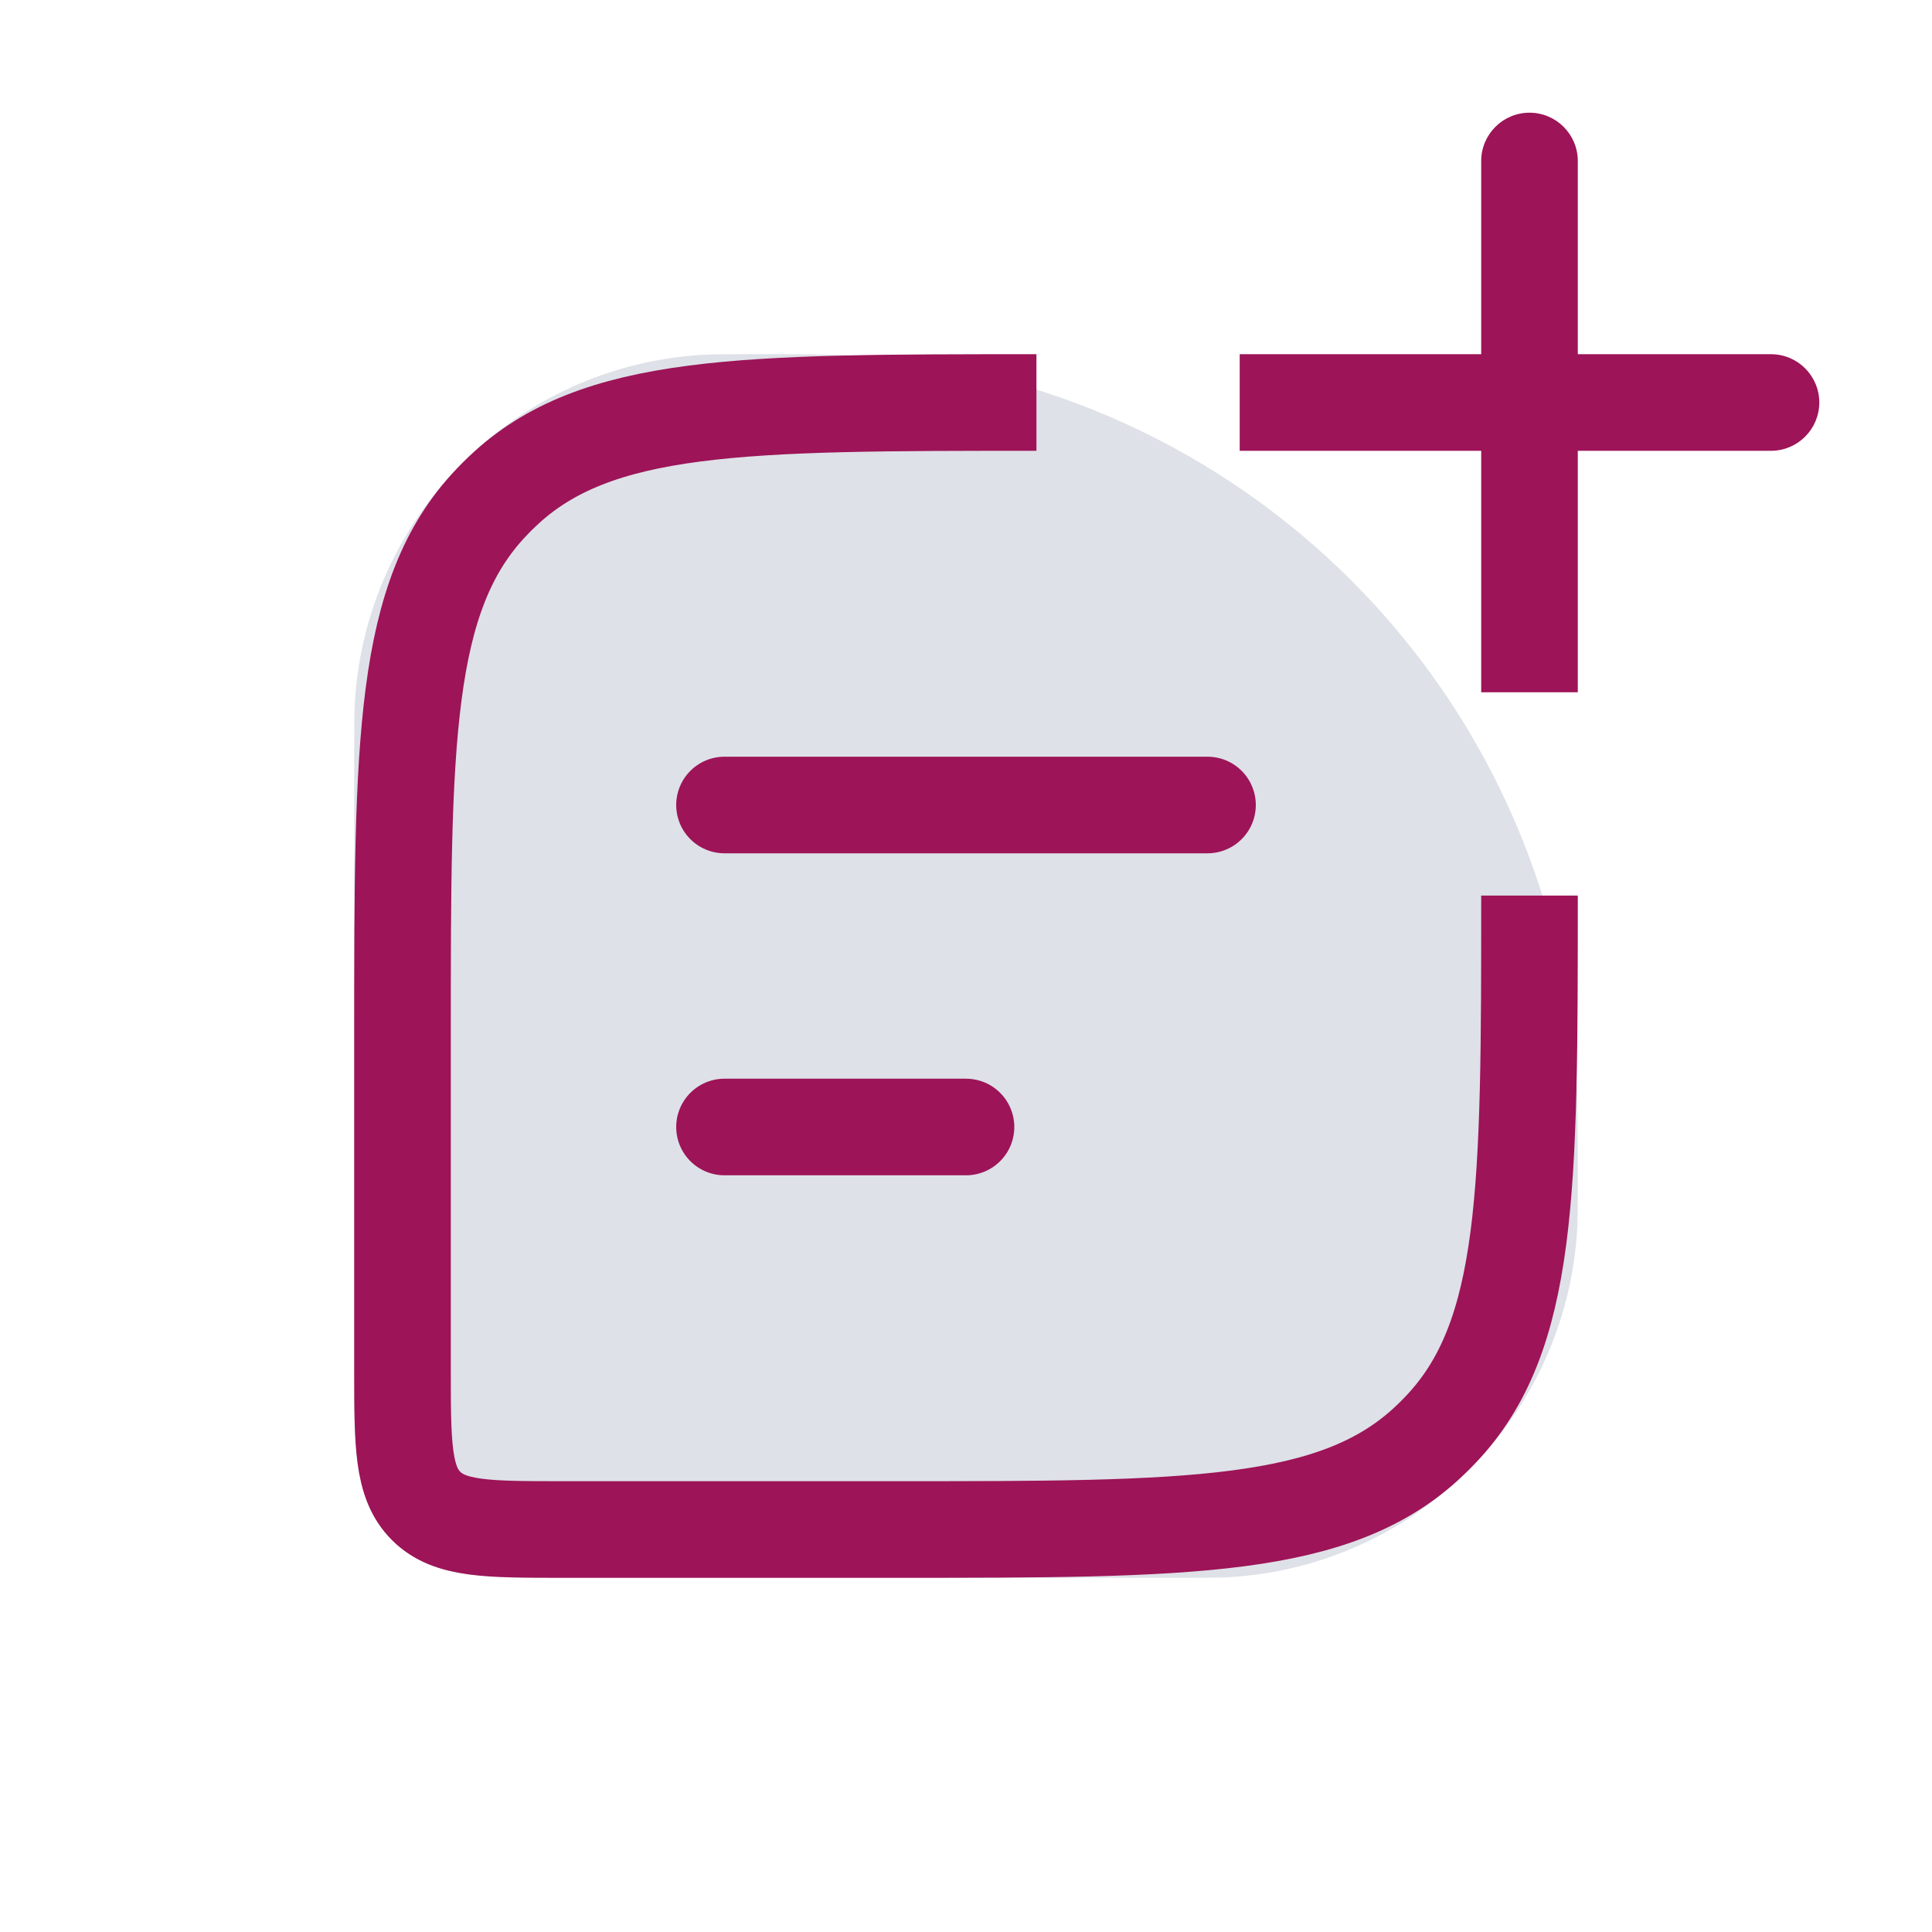
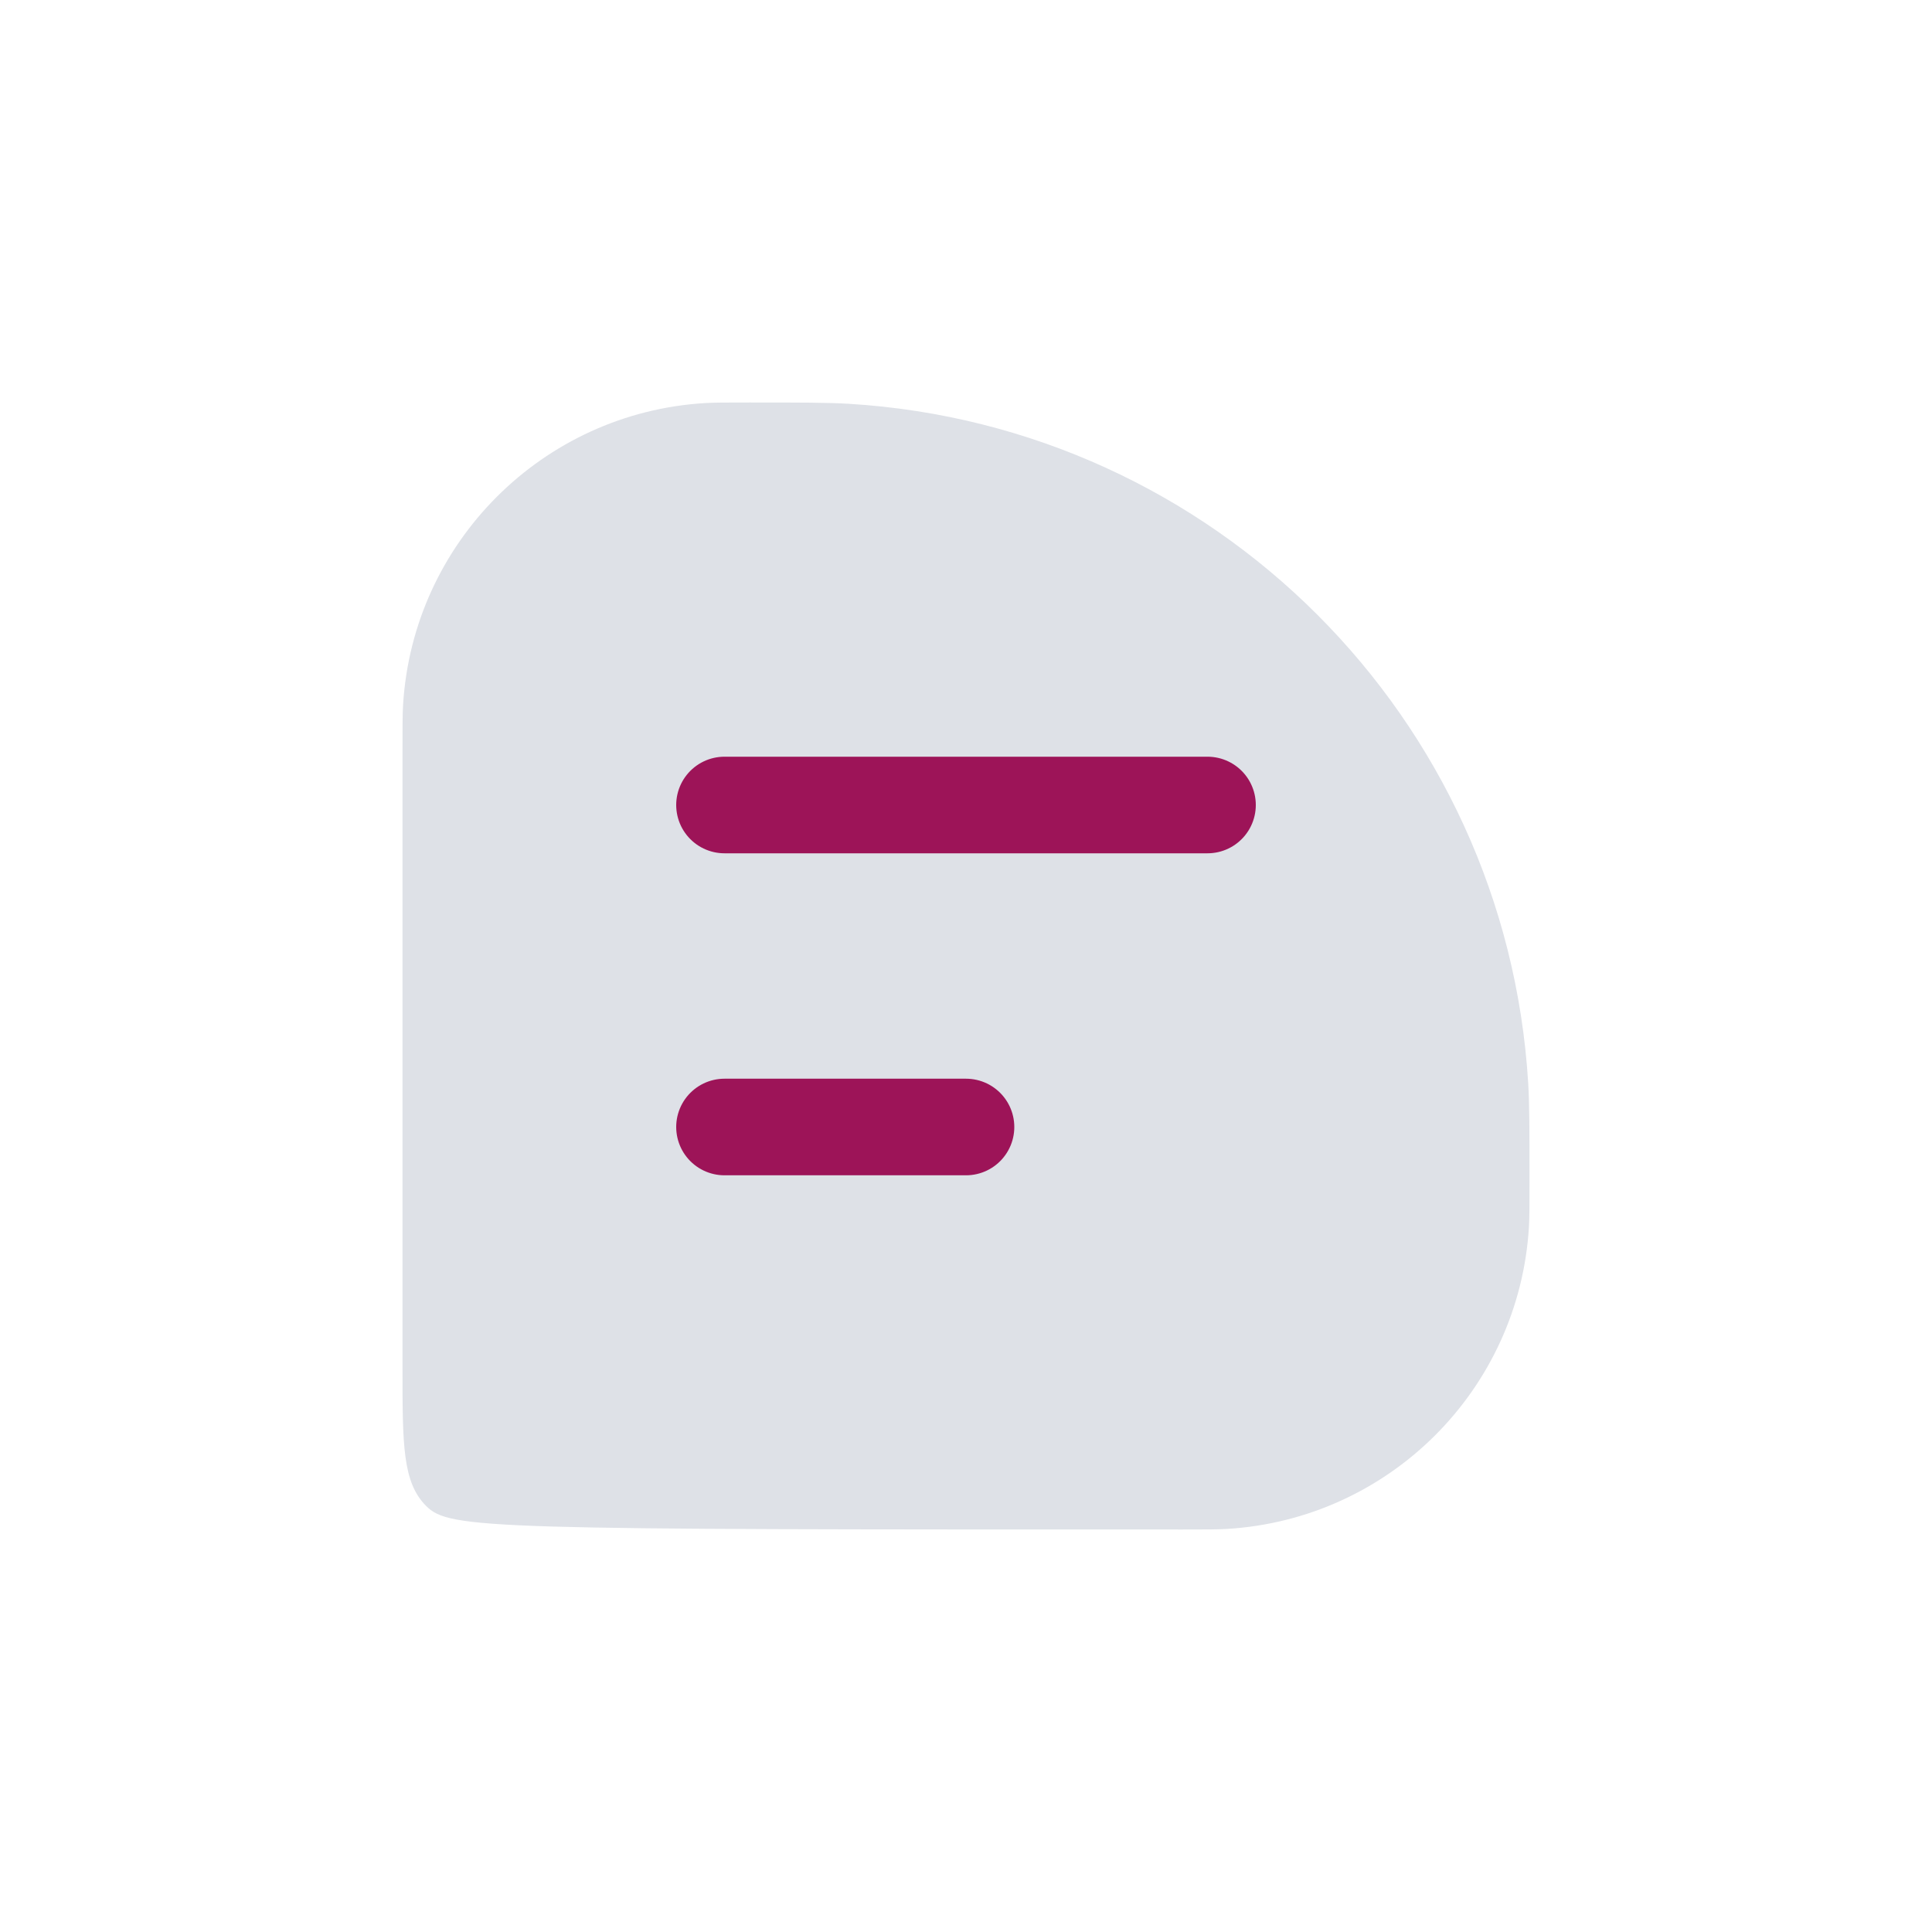
<svg xmlns="http://www.w3.org/2000/svg" width="24" height="24" viewBox="0 0 24 24" fill="none">
-   <path d="M5 17V9.308C5 9.022 5 8.879 5.007 8.758C5.129 6.74 6.74 5.129 8.758 5.007C8.879 5 9.022 5 9.308 5C9.951 5 10.272 5 10.543 5.016C15.086 5.291 18.709 8.914 18.984 13.457C19 13.728 19 14.05 19 14.692C19 14.978 19 15.121 18.993 15.242C18.871 17.261 17.261 18.871 15.242 18.993C15.121 19 14.978 19 14.692 19H7C6.057 19 5.586 19 5.293 18.707C5 18.414 5 17.943 5 17Z" fill="#DEE1E7" />
-   <path d="M10.543 5.016L10.507 5.615L10.543 5.016ZM18.984 13.457L18.385 13.493V13.493L18.984 13.457ZM15.242 18.993L15.278 19.592H15.278L15.242 18.993ZM18.993 15.242L19.592 15.278V15.278L18.993 15.242ZM5.007 8.758L4.408 8.722V8.722L5.007 8.758ZM8.758 5.007L8.722 4.408H8.722L8.758 5.007ZM4.4 9.308V17H5.6V9.308H4.4ZM7 19.6H14.692V18.4H7V19.6ZM9.308 5.6C9.959 5.6 10.258 5.6 10.507 5.615L10.58 4.418C10.286 4.4 9.942 4.4 9.308 4.4V5.6ZM19.6 14.692C19.6 14.058 19.6 13.714 19.582 13.42L18.385 13.493C18.4 13.742 18.4 14.041 18.4 14.692H19.6ZM10.507 5.615C14.747 5.872 18.128 9.253 18.385 13.493L19.582 13.42C19.289 8.575 15.425 4.711 10.58 4.418L10.507 5.615ZM14.692 19.6C14.969 19.6 15.134 19.6 15.278 19.592L15.205 18.394C15.107 18.4 14.987 18.4 14.692 18.4V19.6ZM18.4 14.692C18.4 14.987 18.4 15.107 18.394 15.205L19.592 15.278C19.6 15.134 19.6 14.969 19.6 14.692H18.4ZM15.278 19.592C17.6 19.451 19.451 17.6 19.592 15.278L18.394 15.205C18.29 16.921 16.921 18.29 15.205 18.394L15.278 19.592ZM4.4 17C4.4 17.454 4.399 17.856 4.442 18.177C4.488 18.516 4.592 18.855 4.869 19.131L5.717 18.283C5.701 18.267 5.659 18.223 5.631 18.017C5.601 17.794 5.6 17.488 5.6 17H4.4ZM7 18.4C6.512 18.4 6.206 18.399 5.983 18.369C5.777 18.341 5.734 18.299 5.717 18.283L4.869 19.131C5.145 19.408 5.484 19.512 5.823 19.558C6.144 19.601 6.546 19.6 7 19.6V18.4ZM5.6 9.308C5.6 9.013 5.6 8.893 5.606 8.795L4.408 8.722C4.4 8.866 4.4 9.031 4.4 9.308H5.6ZM9.308 4.4C9.031 4.4 8.866 4.4 8.722 4.408L8.795 5.606C8.893 5.6 9.013 5.6 9.308 5.6V4.4ZM5.606 8.795C5.71 7.079 7.079 5.71 8.795 5.606L8.722 4.408C6.4 4.549 4.549 6.4 4.408 8.722L5.606 8.795Z" fill="#DEE1E7" />
-   <path d="M12.875 5V5C9.225 5 7.4 5 6.242 6.103C6.194 6.148 6.148 6.194 6.103 6.242C5 7.4 5 9.225 5 12.875V17C5 17.943 5 18.414 5.293 18.707C5.586 19 6.057 19 7 19H11.125C14.775 19 16.6 19 17.758 17.897C17.806 17.852 17.852 17.806 17.897 17.758C19 16.6 19 14.775 19 11.125V11.125" stroke="#9D1458" stroke-width="1.2" />
+   <path d="M5 17V9.308C5 9.022 5 8.879 5.007 8.758C5.129 6.74 6.74 5.129 8.758 5.007C8.879 5 9.022 5 9.308 5C9.951 5 10.272 5 10.543 5.016C15.086 5.291 18.709 8.914 18.984 13.457C19 13.728 19 14.05 19 14.692C19 14.978 19 15.121 18.993 15.242C18.871 17.261 17.261 18.871 15.242 18.993C15.121 19 14.978 19 14.692 19C6.057 19 5.586 19 5.293 18.707C5 18.414 5 17.943 5 17Z" fill="#DEE1E7" />
  <path d="M9 10L15 10" stroke="#9D1458" stroke-width="1.2" stroke-linecap="round" stroke-linejoin="round" />
  <path d="M9 14H12" stroke="#9D1458" stroke-width="1.2" stroke-linecap="round" stroke-linejoin="round" />
-   <path d="M18.4 8V8.6H19.6V8H18.4ZM19.6 2C19.6 1.669 19.331 1.4 19 1.4C18.669 1.4 18.4 1.669 18.4 2L19.6 2ZM16 4.4H15.4V5.6H16V4.4ZM22 5.6C22.331 5.6 22.6 5.331 22.6 5C22.6 4.669 22.331 4.4 22 4.4V5.6ZM19.6 8V5H18.4V8H19.6ZM19.6 5L19.6 2L18.4 2L18.4 5H19.6ZM16 5.6H19V4.4H16V5.6ZM19 5.6H22V4.4H19V5.6Z" fill="#9D1458" />
</svg>